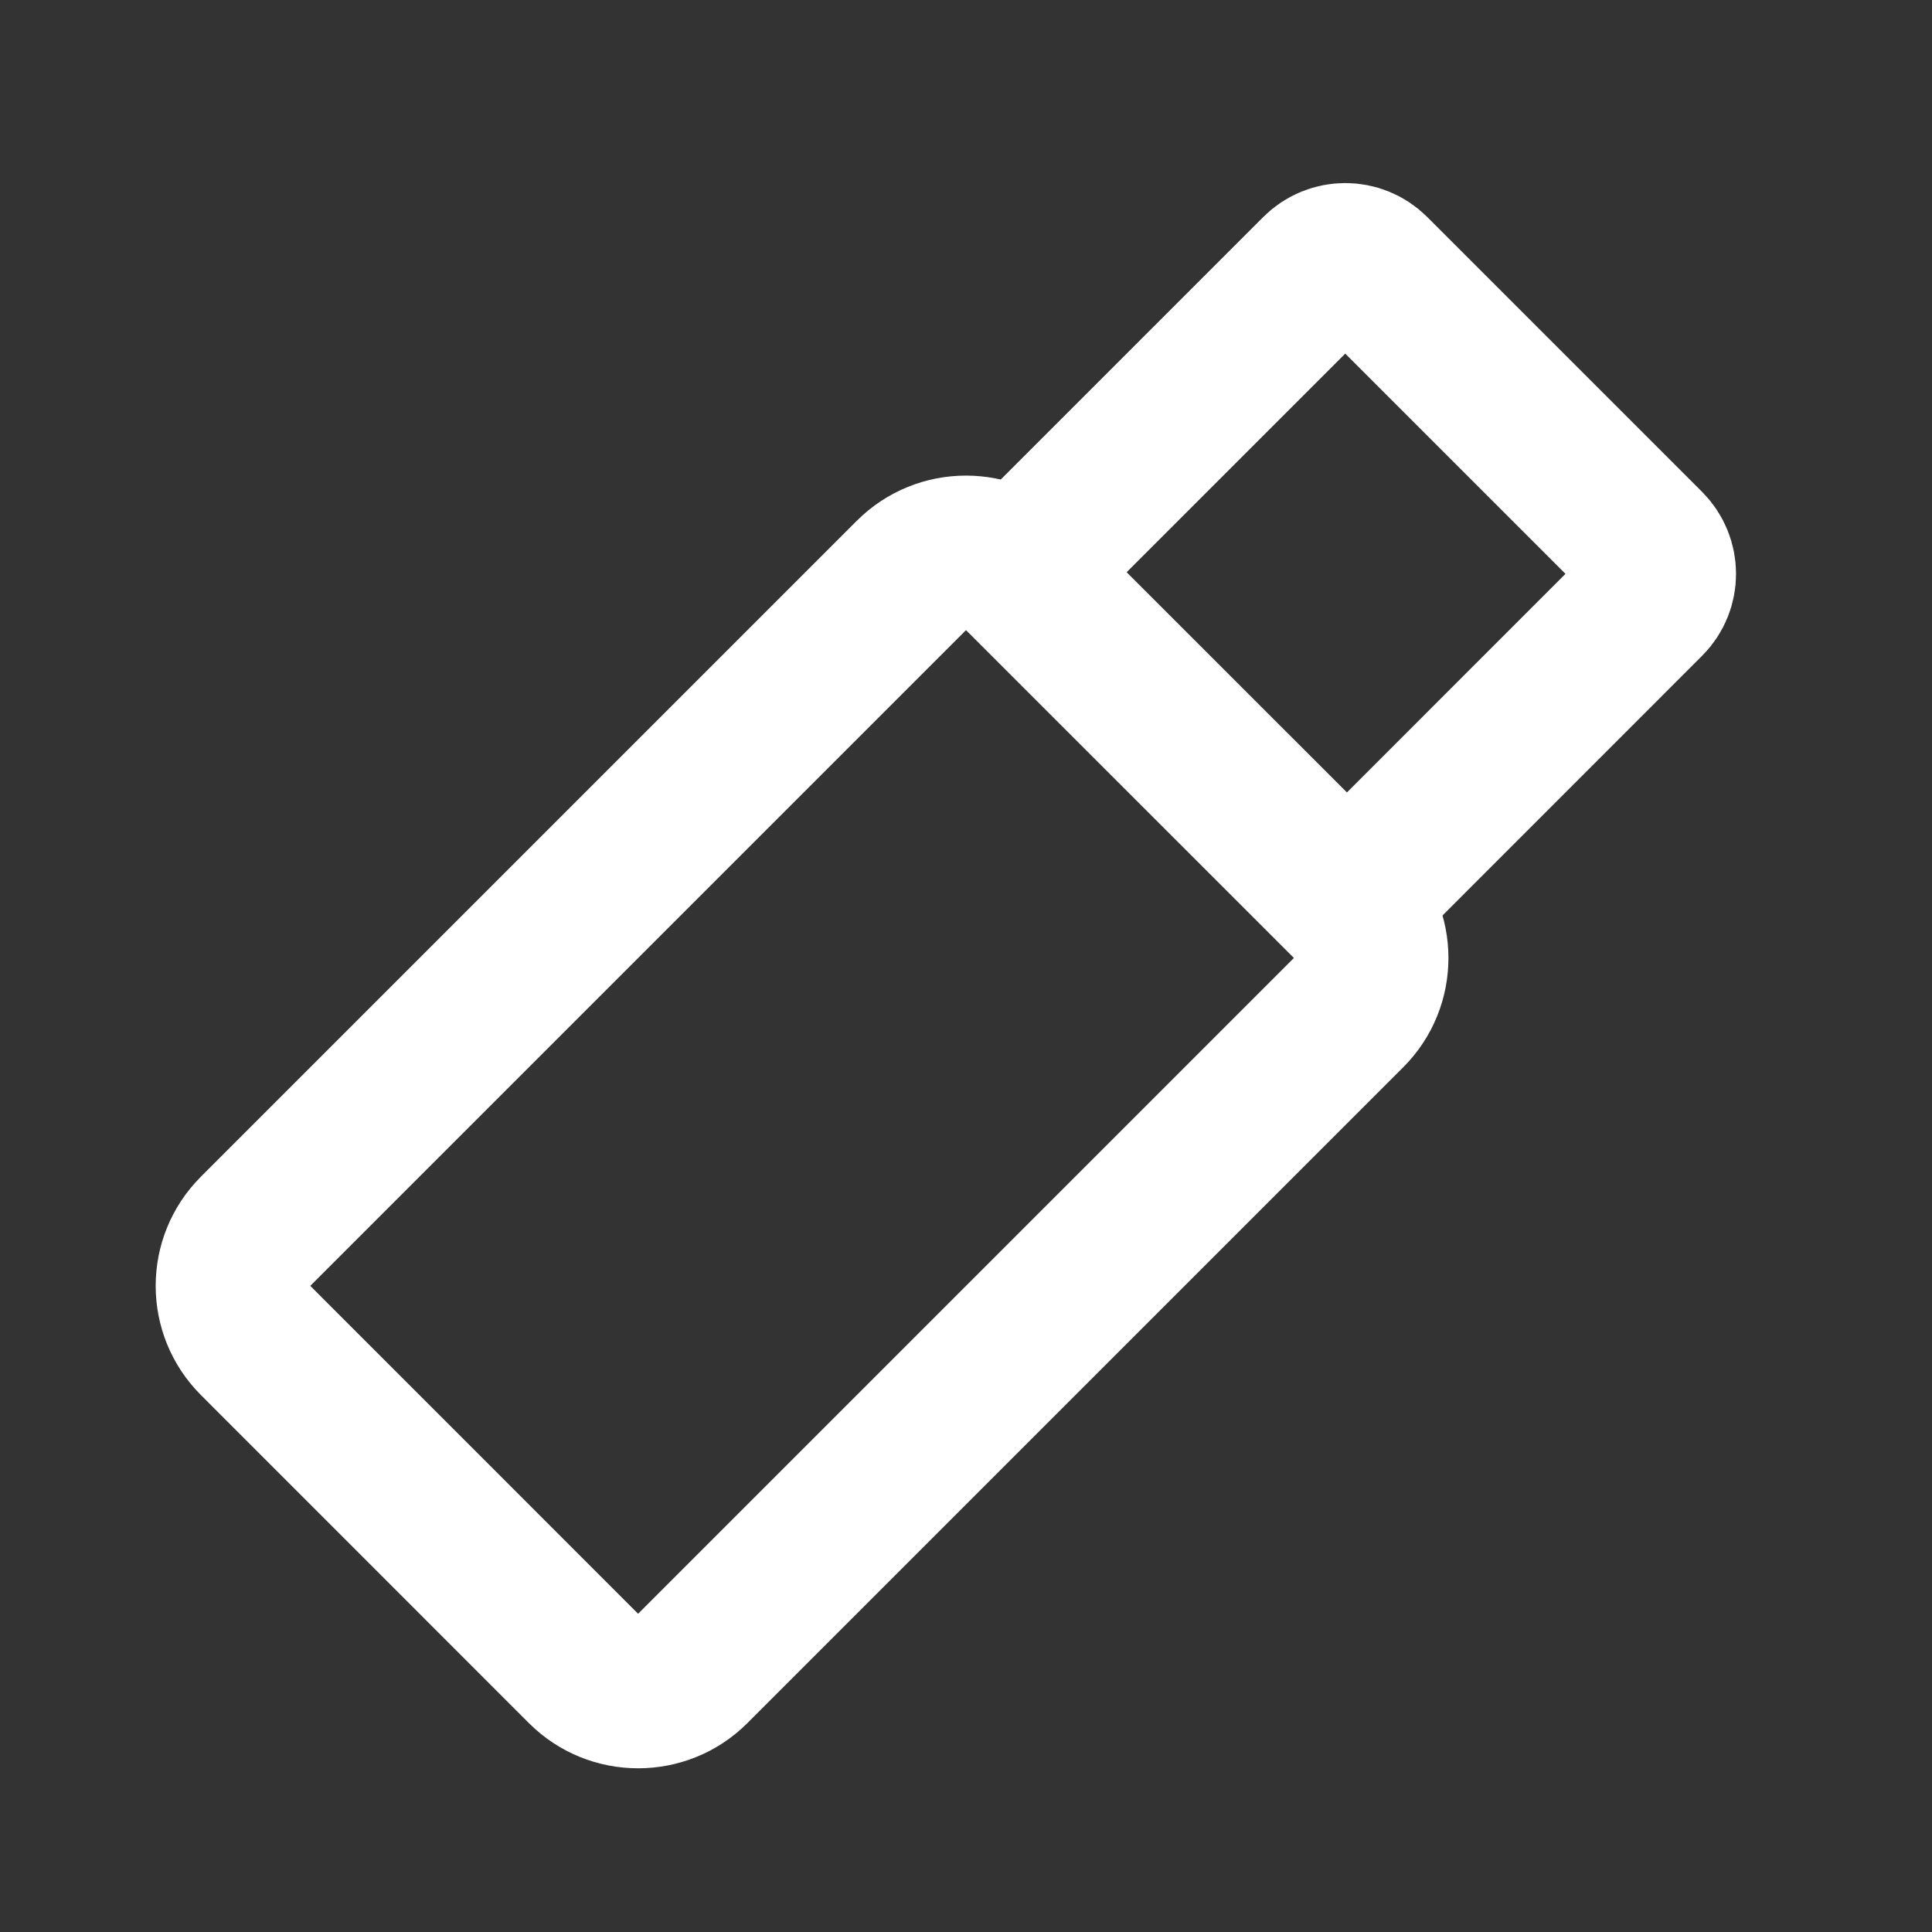
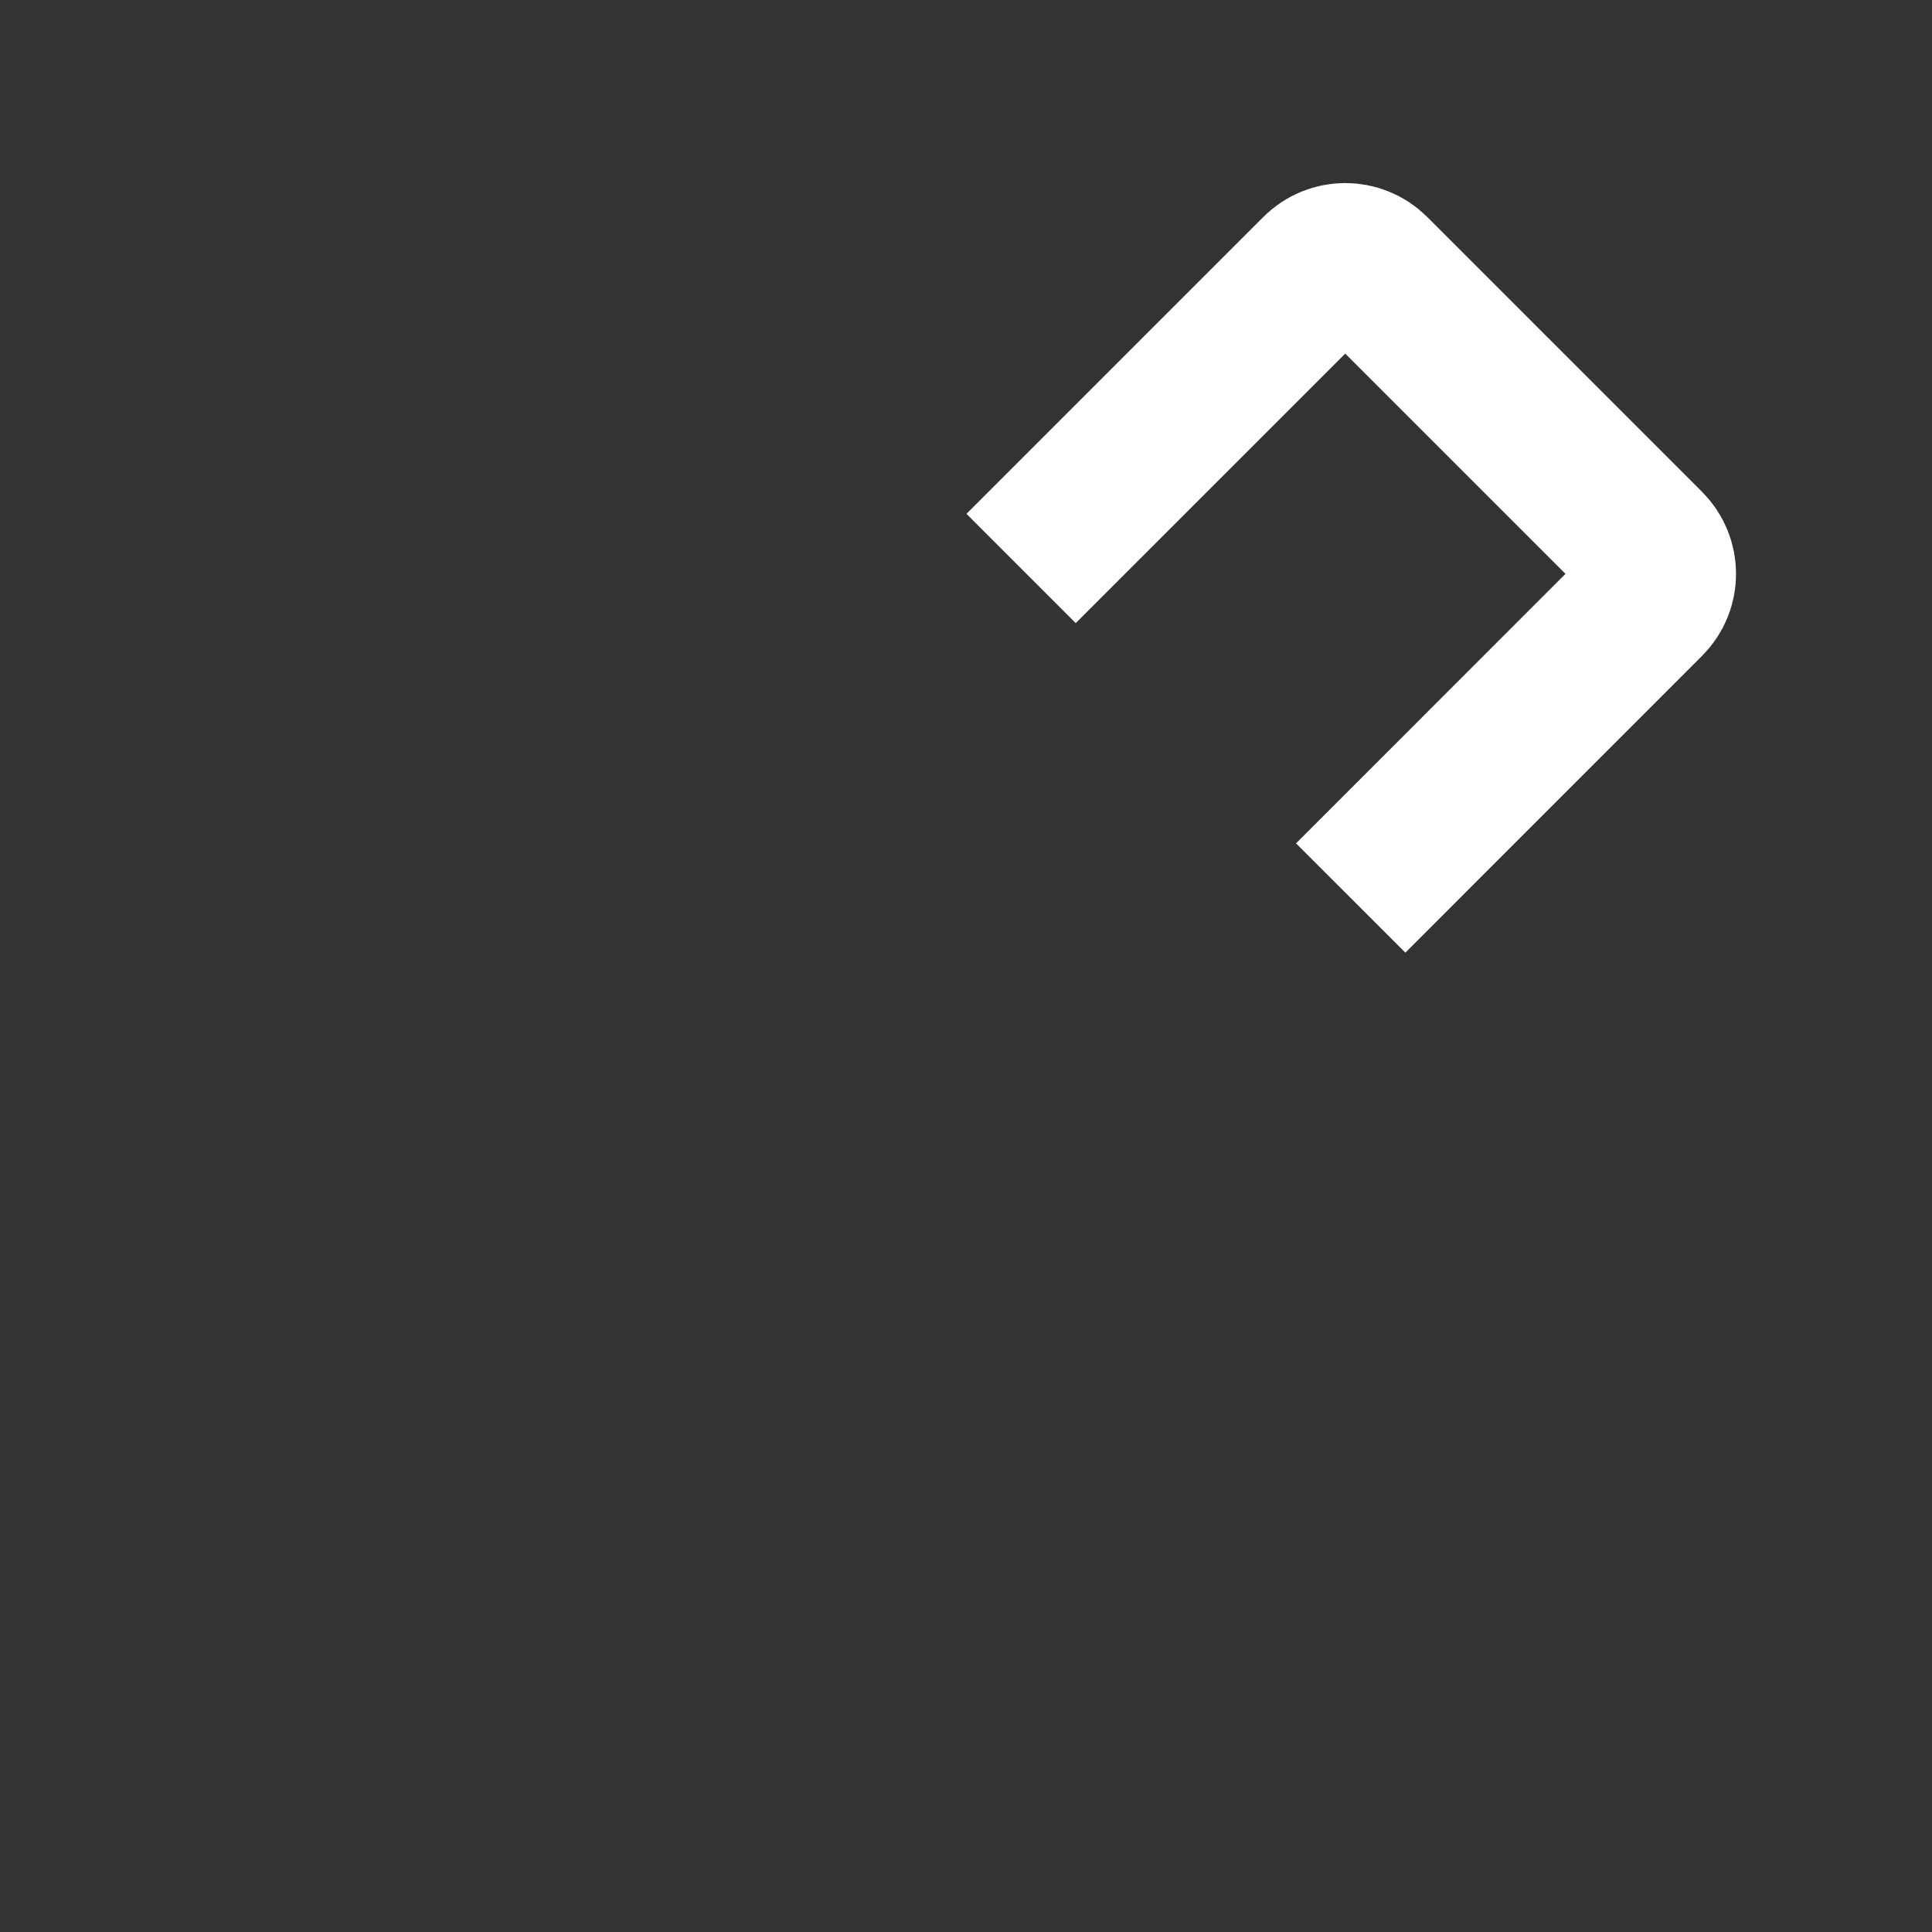
<svg xmlns="http://www.w3.org/2000/svg" width="25" height="25" viewBox="0 0 25 25" fill="none">
  <rect x="0" y="0" width="25" height="25" fill="#333333" stroke="none" />
-   <path fill-rule="evenodd" clip-rule="evenodd" d="M11.086 6.74C11.867 5.959 13.133 5.959 13.914 6.74L18.157 10.982C18.938 11.763 18.938 13.03 18.157 13.811L9.672 22.296C8.891 23.077 7.624 23.077 6.843 22.296L2.601 18.053C1.819 17.272 1.819 16.006 2.601 15.225L11.086 6.74ZM16.743 12.396L12.5 8.154L4.015 16.639L8.257 20.882L16.743 12.396Z" fill="white" />
  <path d="M13.213 7.356L17.054 3.515C17.249 3.32 17.566 3.32 17.761 3.515L21.318 7.072C21.513 7.268 21.513 7.584 21.318 7.779L17.478 11.62" stroke="white" stroke-width="2" />
</svg>